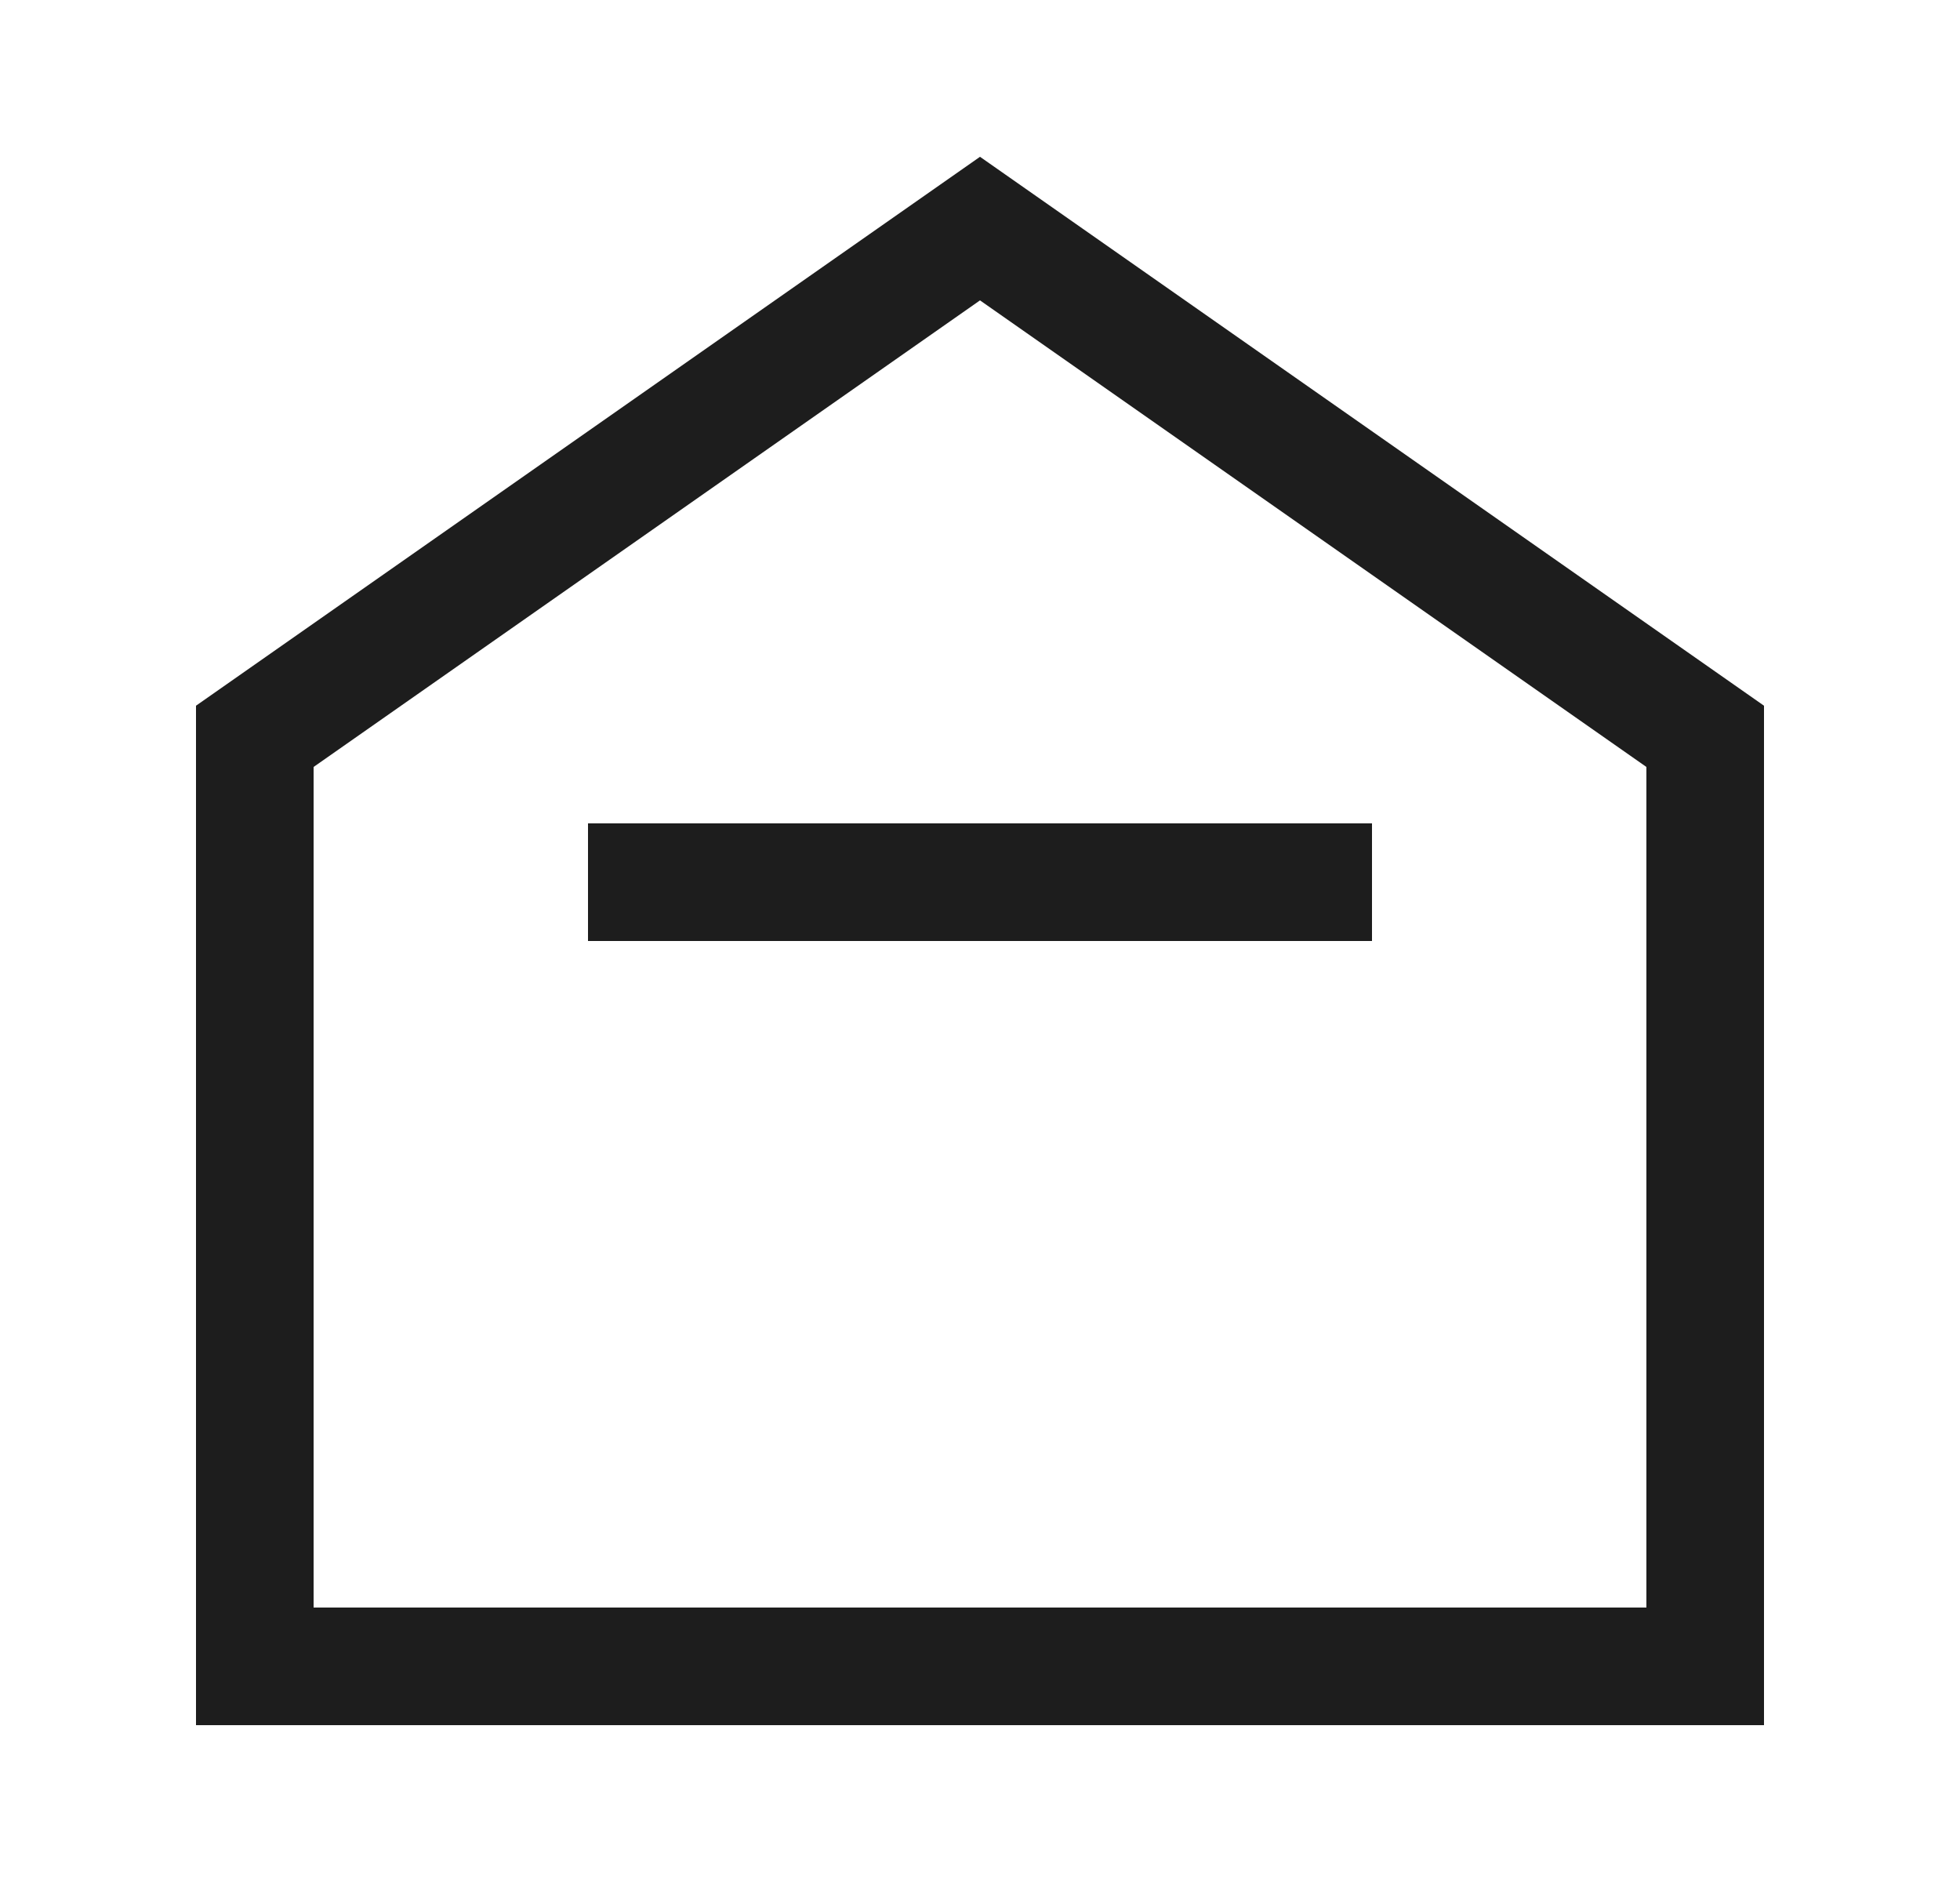
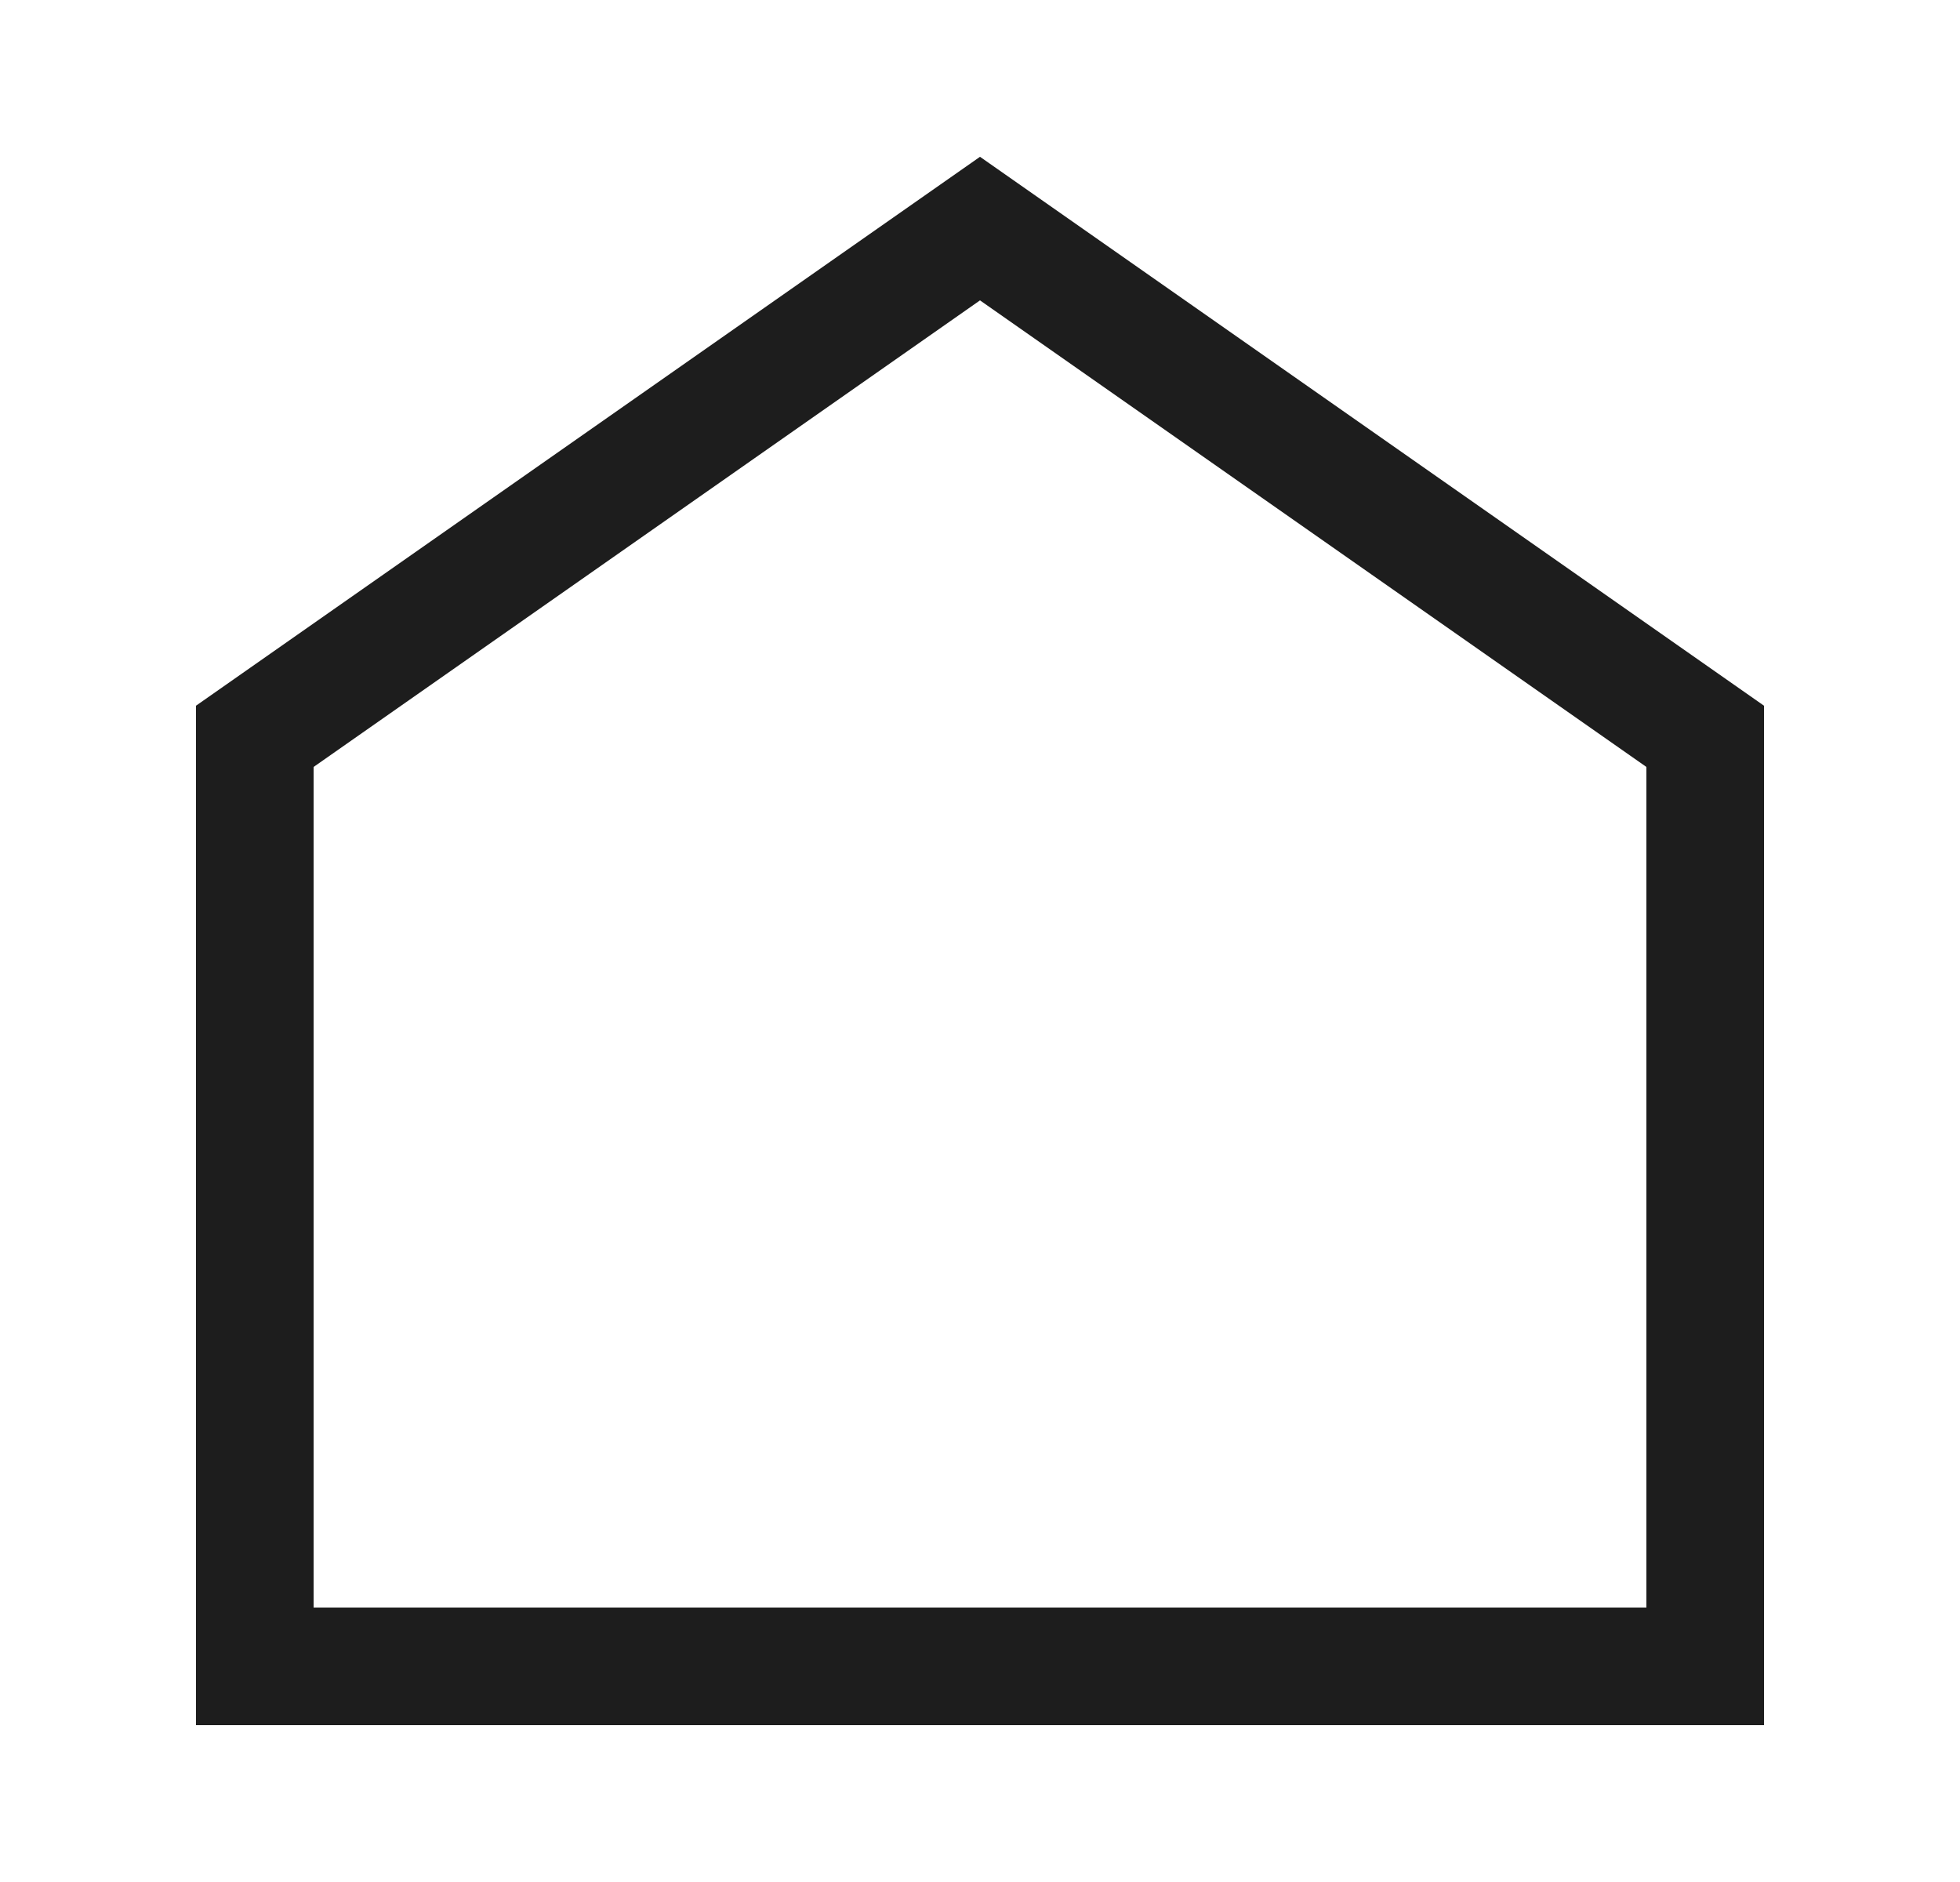
<svg xmlns="http://www.w3.org/2000/svg" width="25" height="24" viewBox="0 0 25 24" fill="none">
  <path d="M3.25 9.39L12.5 2.915L21.75 9.39V21.25H3.25V9.39Z" stroke="#1D1D1D" stroke-width="1.5" />
-   <rect x="7.5" y="10.5" width="10" height="1.5" fill="#1D1D1D" />
</svg>